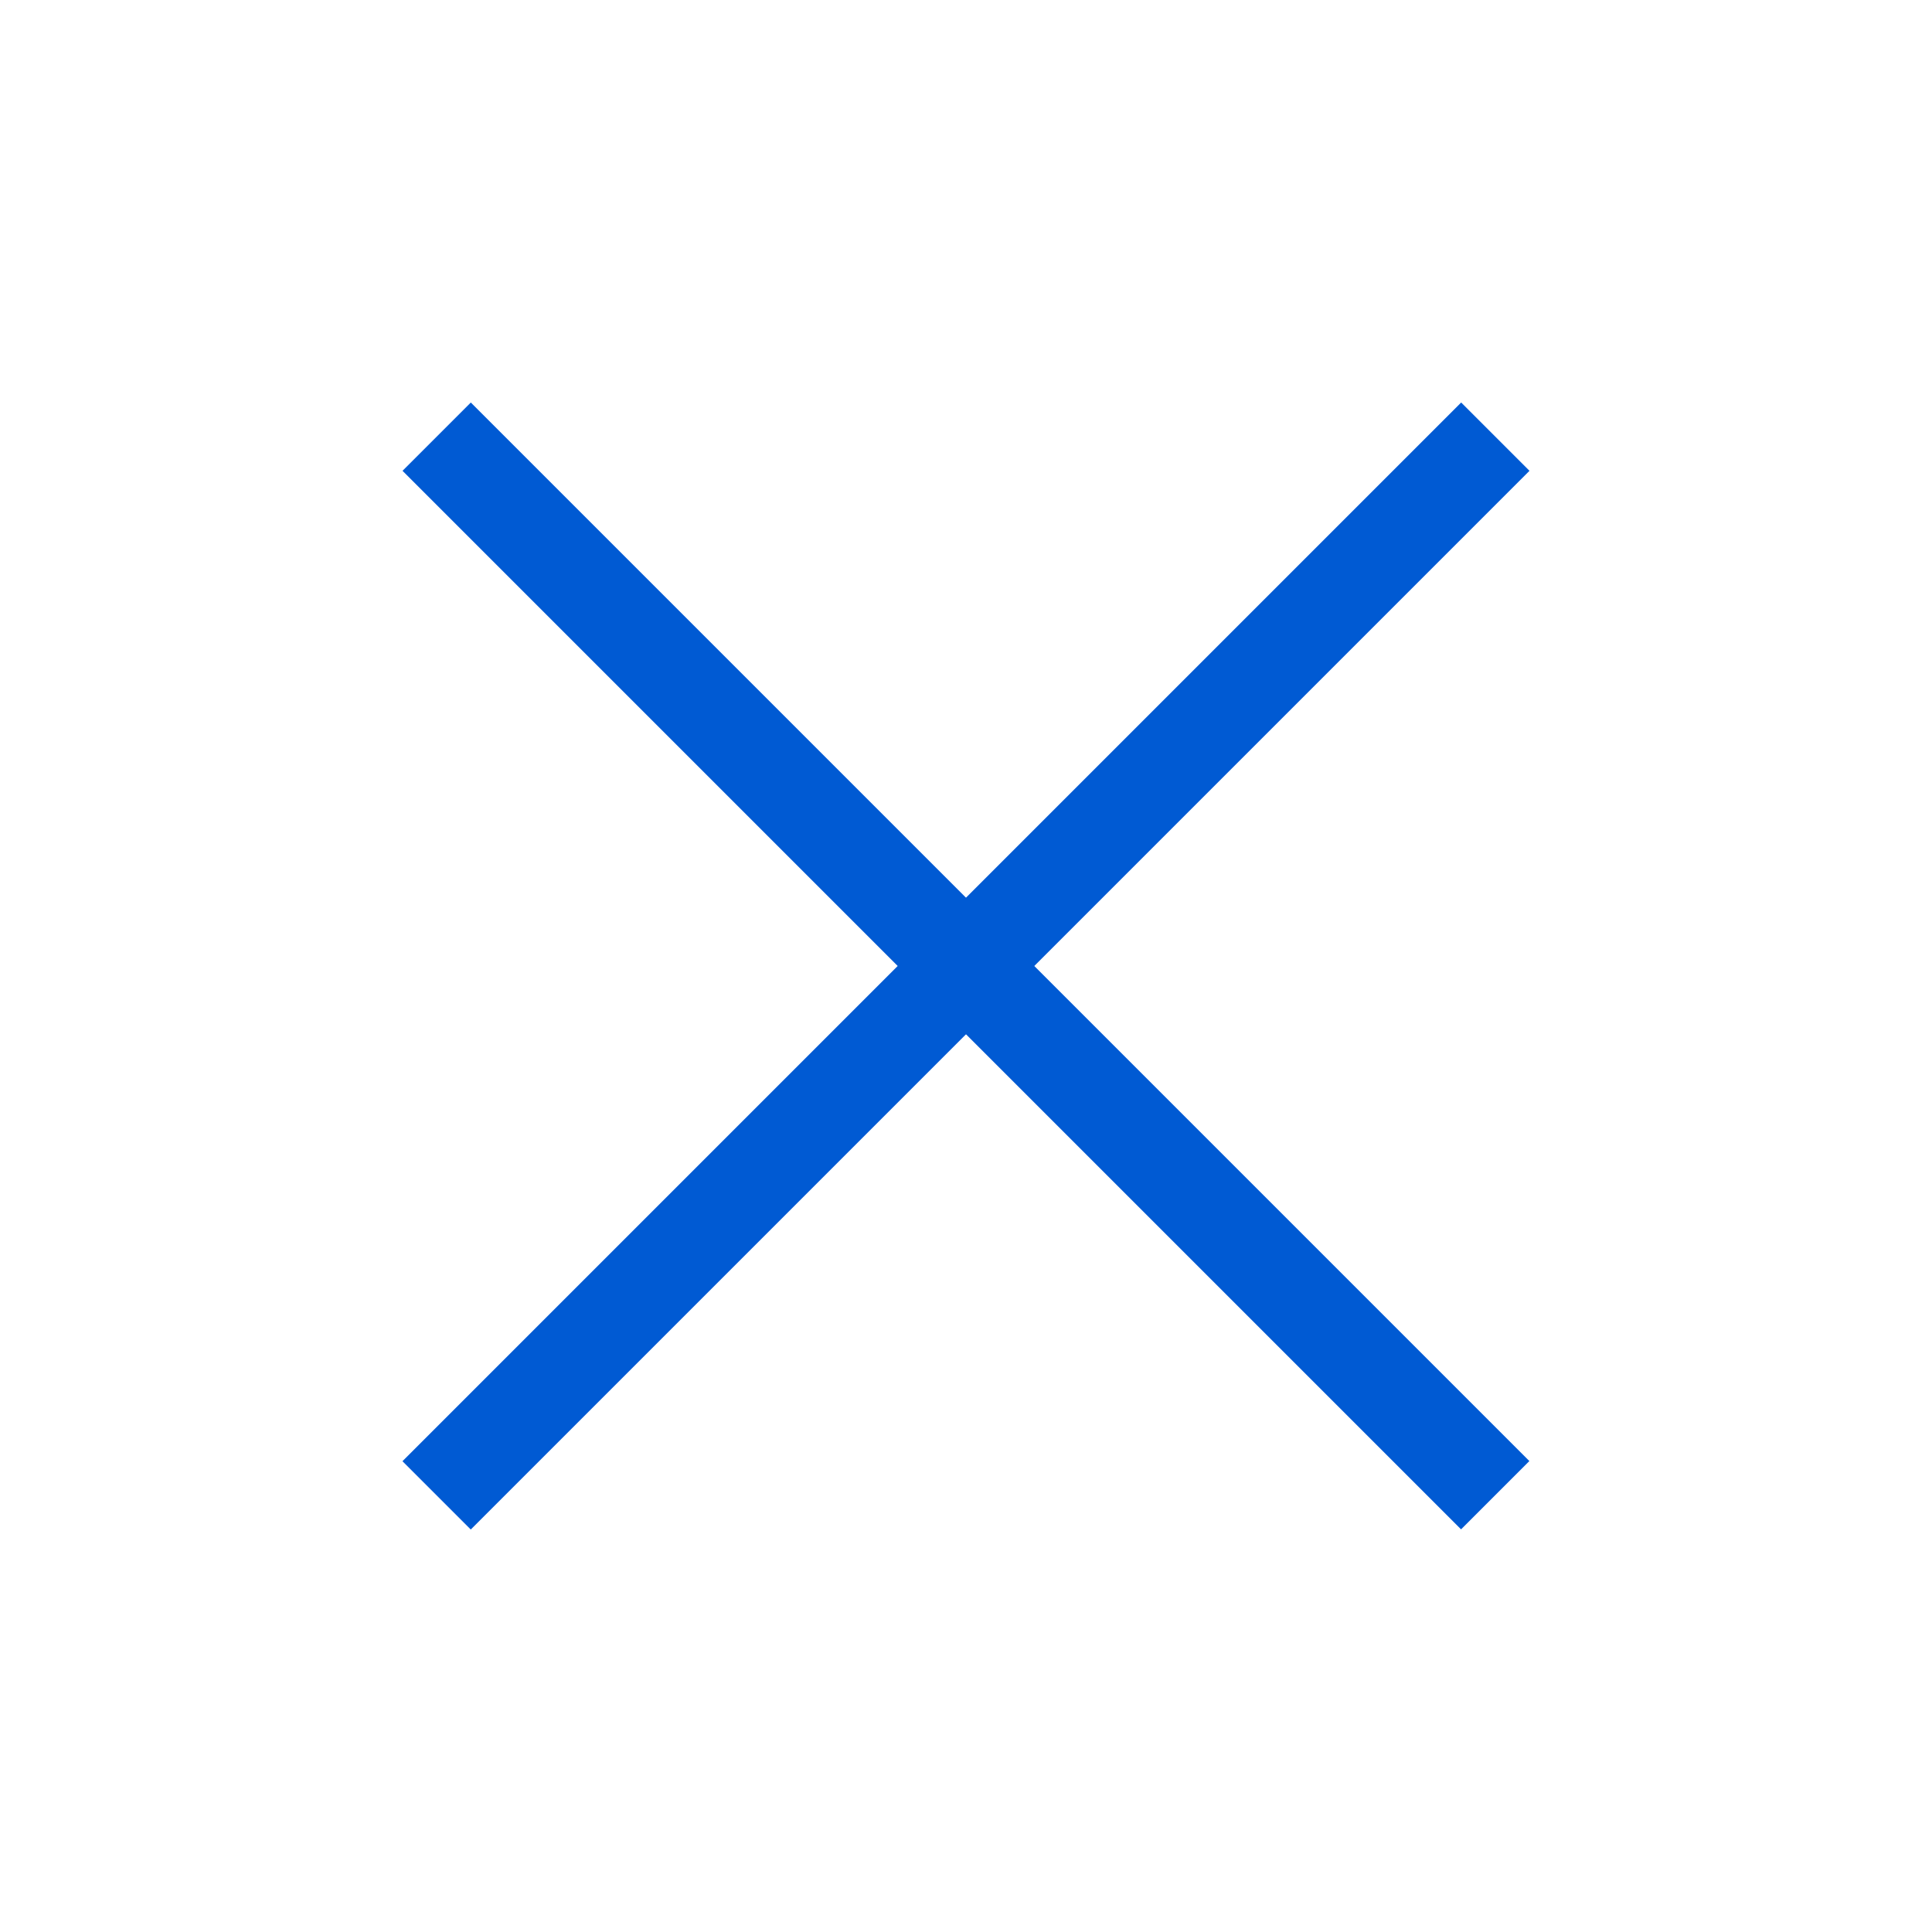
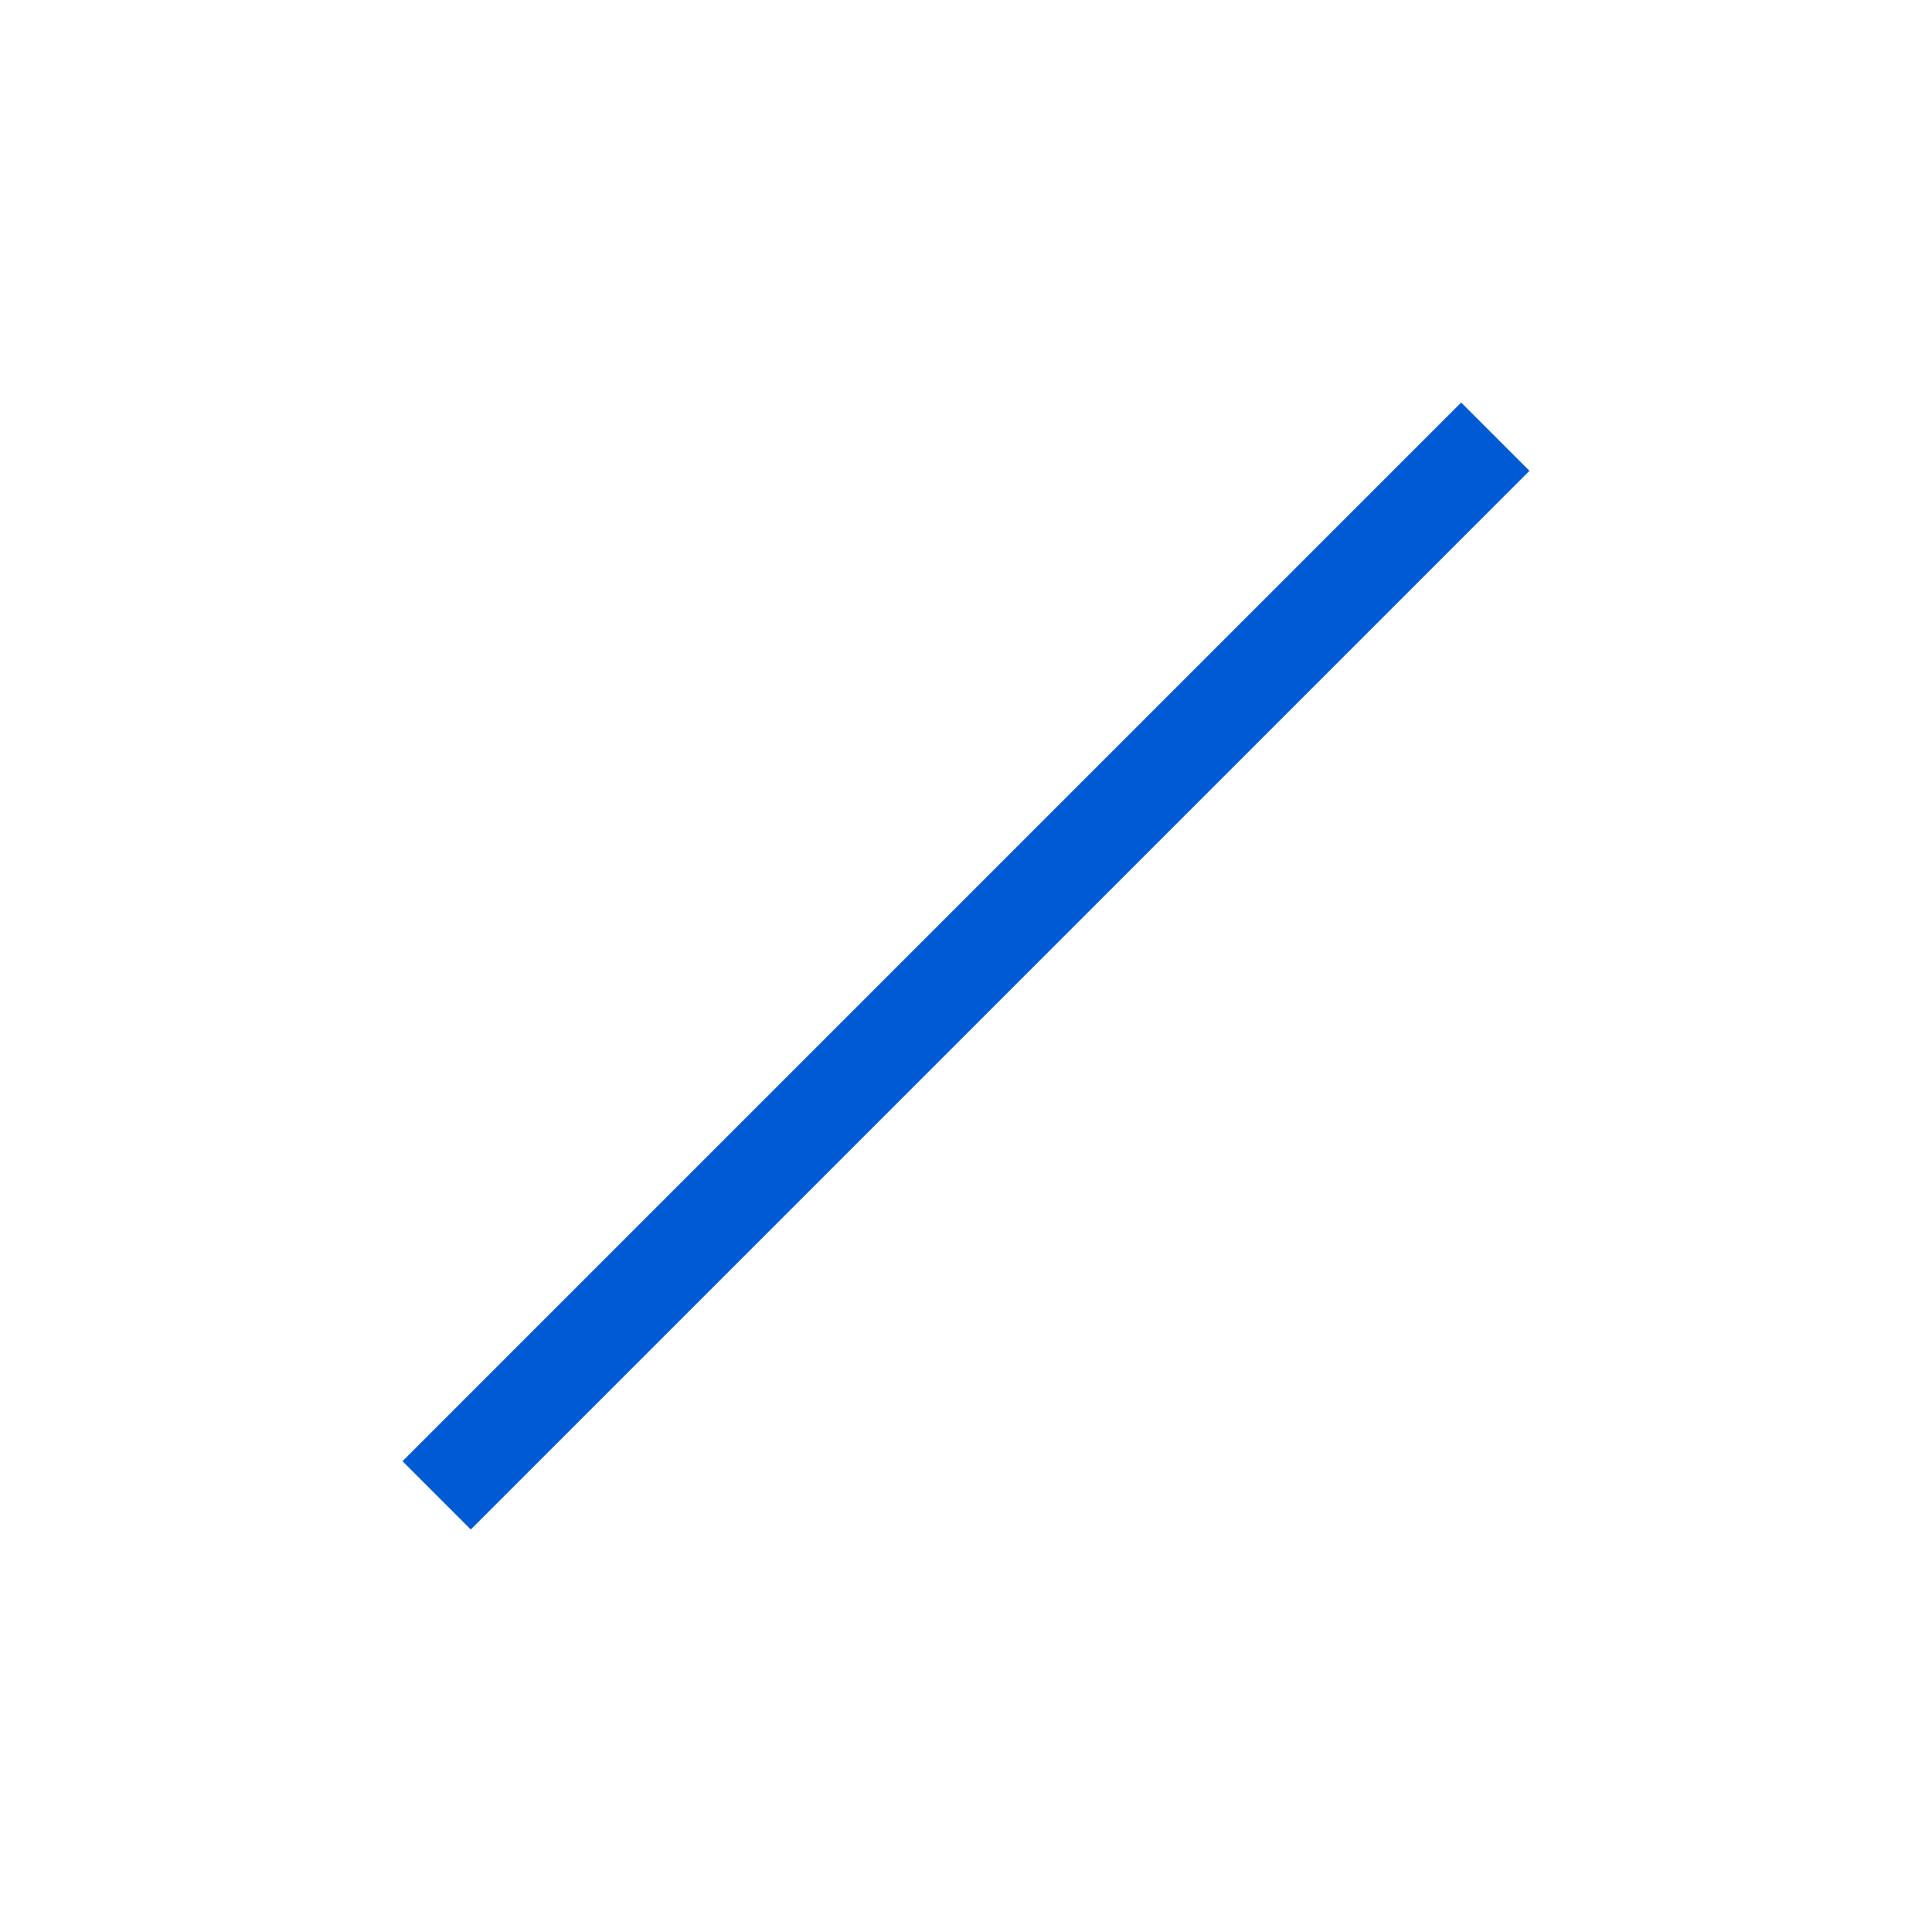
<svg xmlns="http://www.w3.org/2000/svg" width="32" height="32" viewBox="0 0 32 32" fill="none">
  <rect x="25.333" y="7.798" width="24.799" height="1.6" transform="rotate(135 25.333 7.798)" fill="#005AD3" />
-   <rect width="24.799" height="1.6" transform="matrix(0.707 0.707 0.707 -0.707 6.667 7.798)" fill="#005AD3" />
</svg>